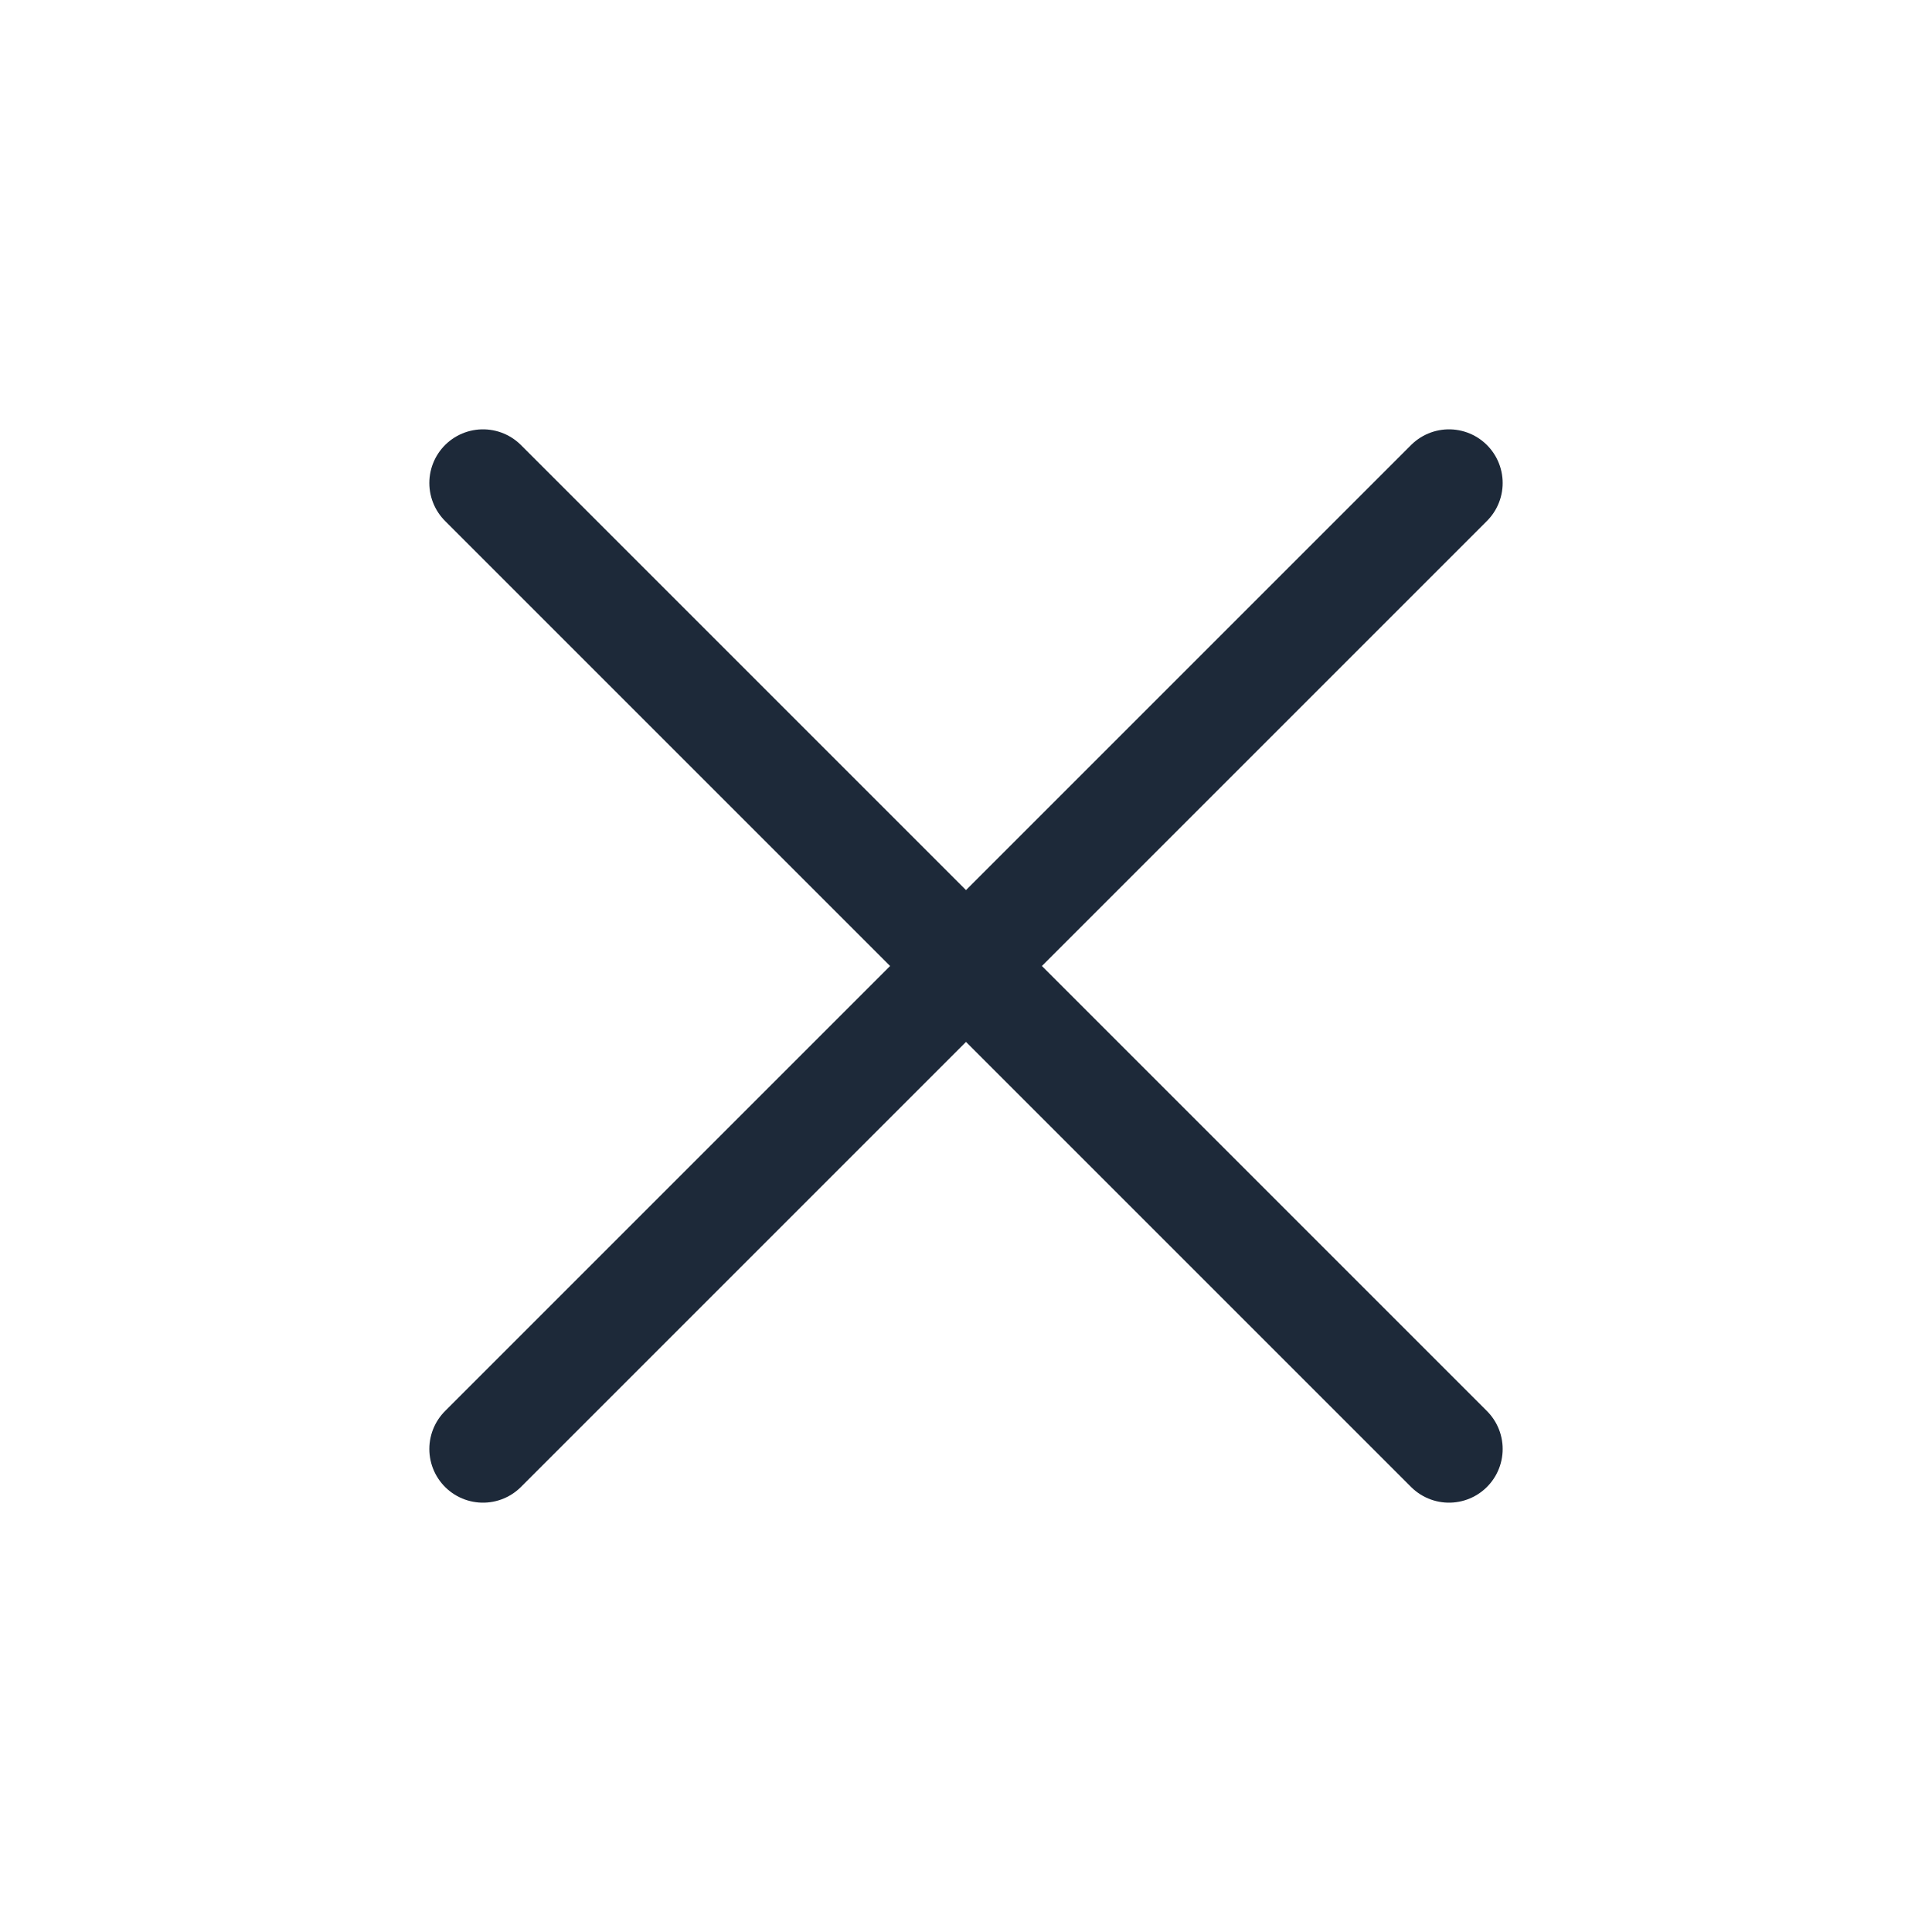
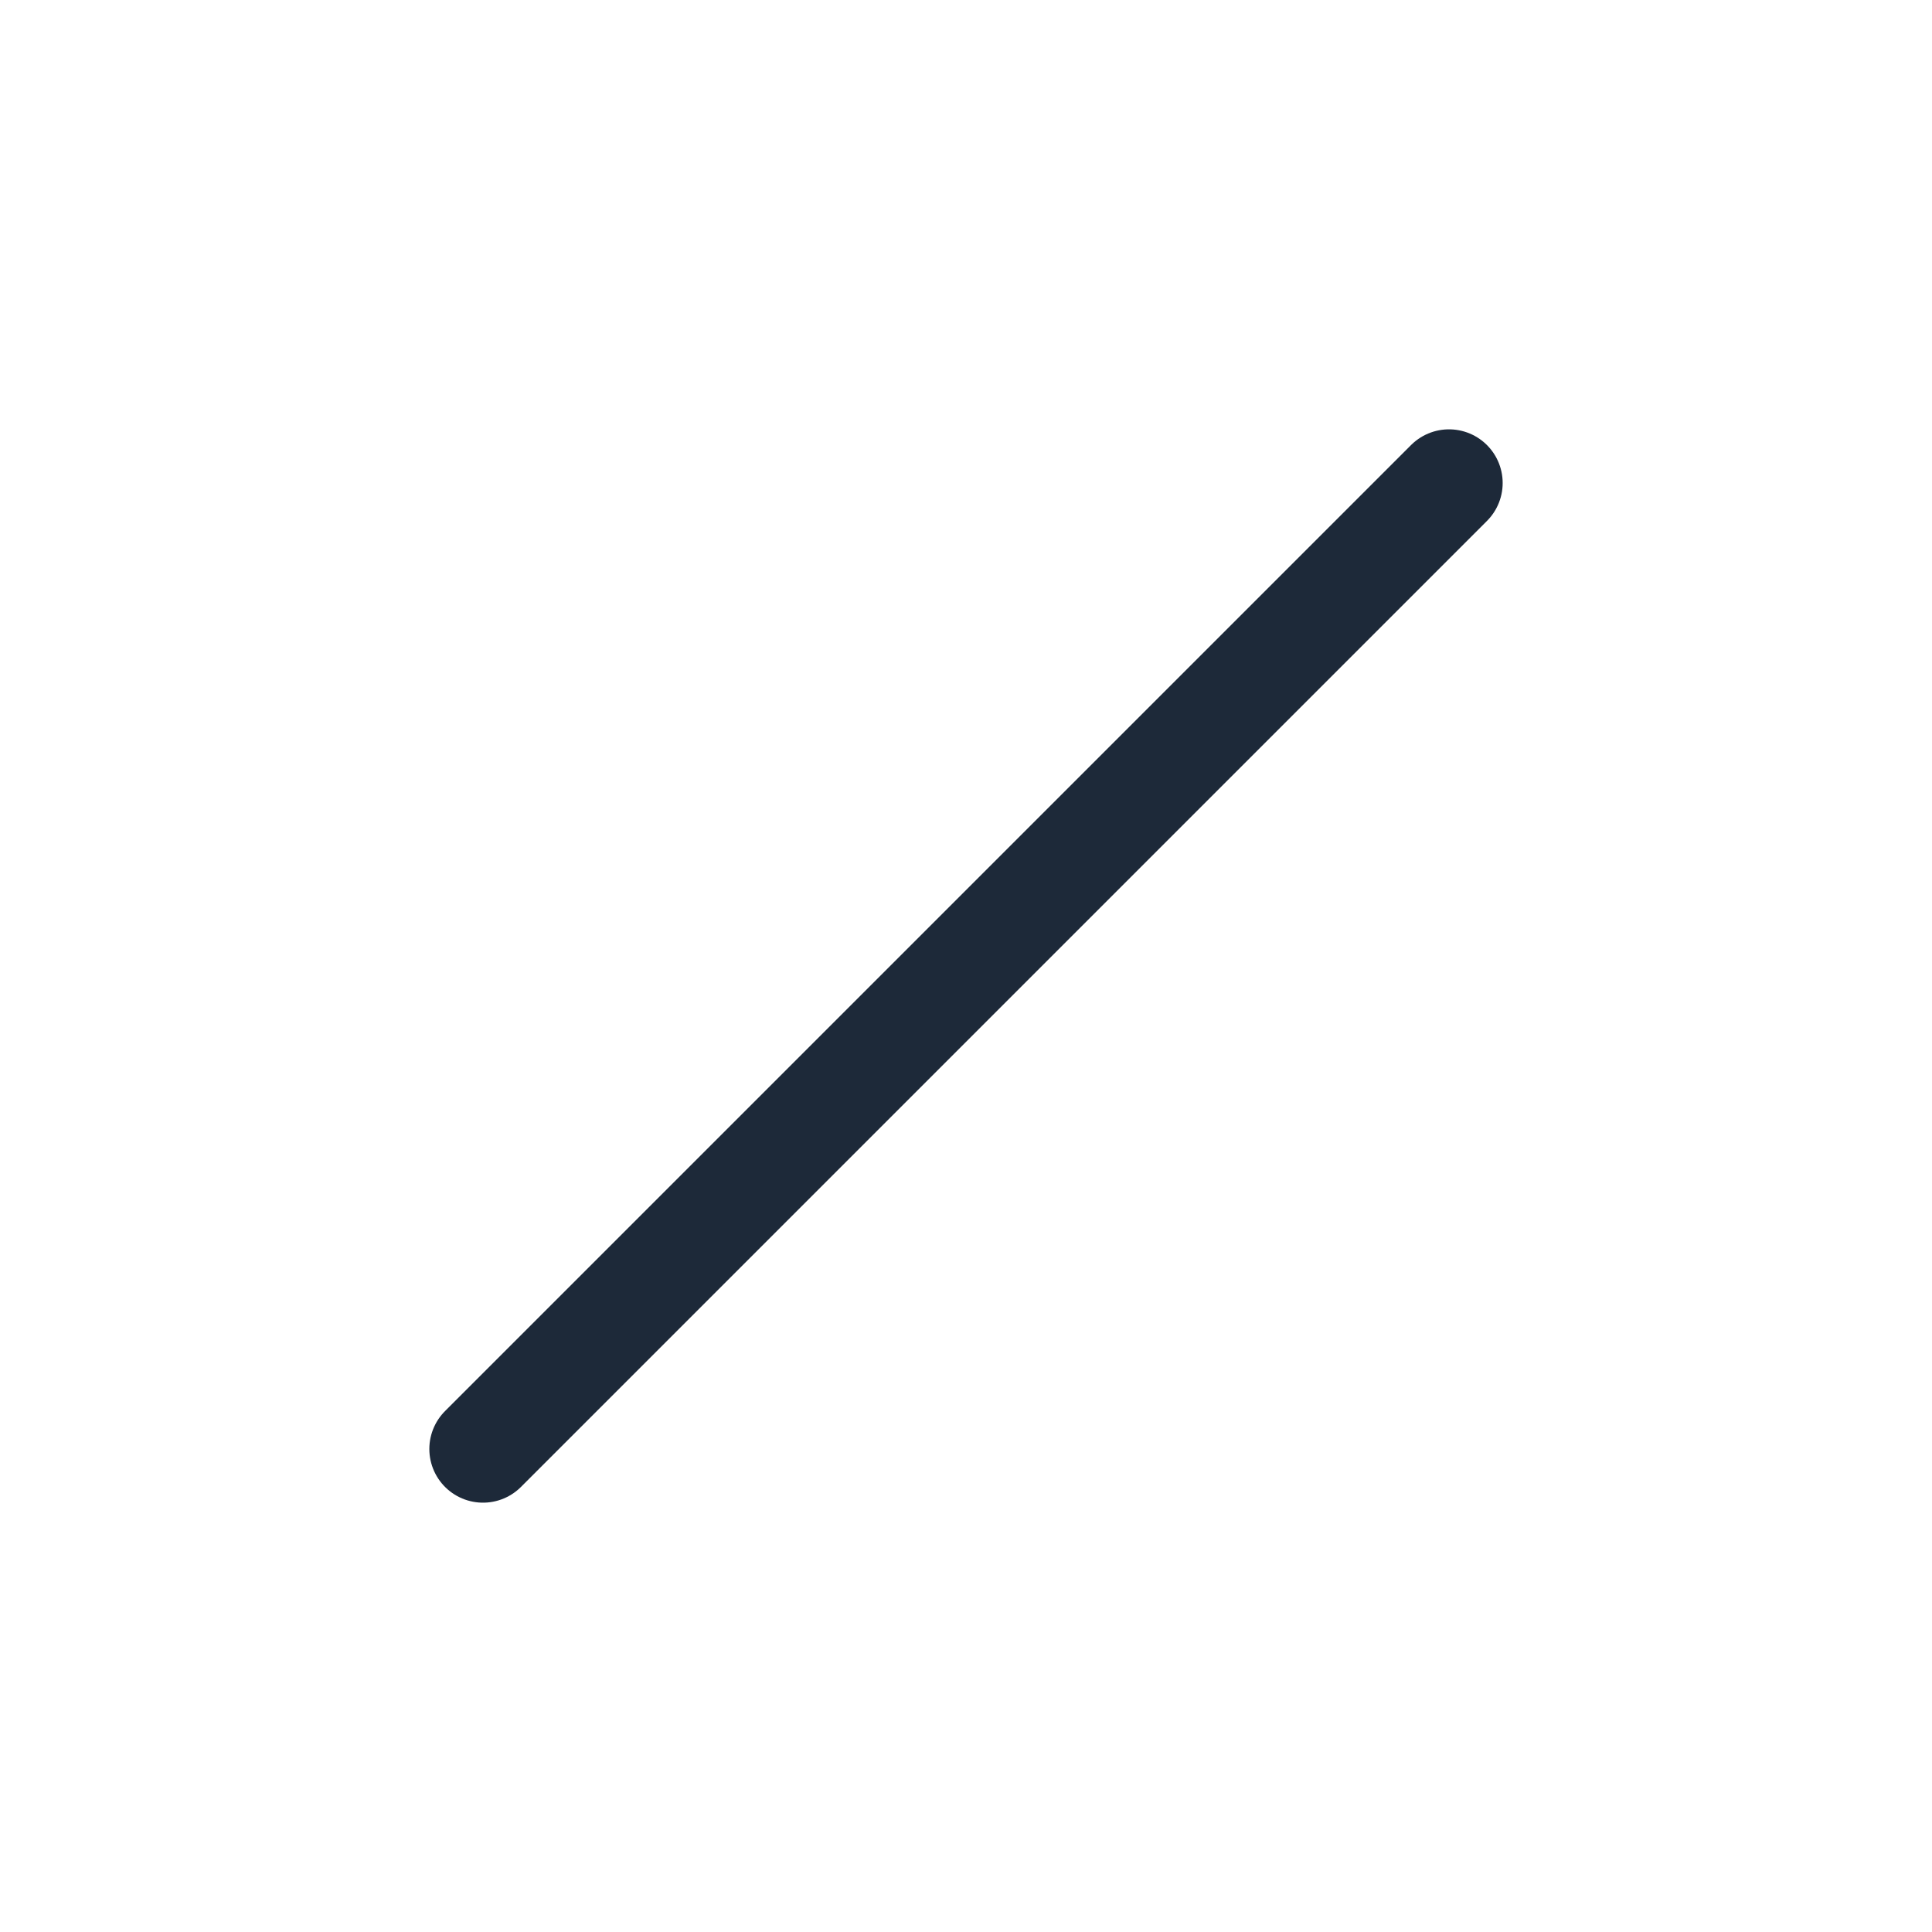
<svg xmlns="http://www.w3.org/2000/svg" width="36" height="36" viewBox="0 0 36 36" fill="none">
  <g id="x">
-     <path id="Icon" d="M27 9L9 27M9 9L27 27" stroke="#1D2939" stroke-width="2" stroke-linecap="round" stroke-linejoin="round" />
+     <path id="Icon" d="M27 9L9 27M9 9" stroke="#1D2939" stroke-width="2" stroke-linecap="round" stroke-linejoin="round" />
  </g>
</svg>